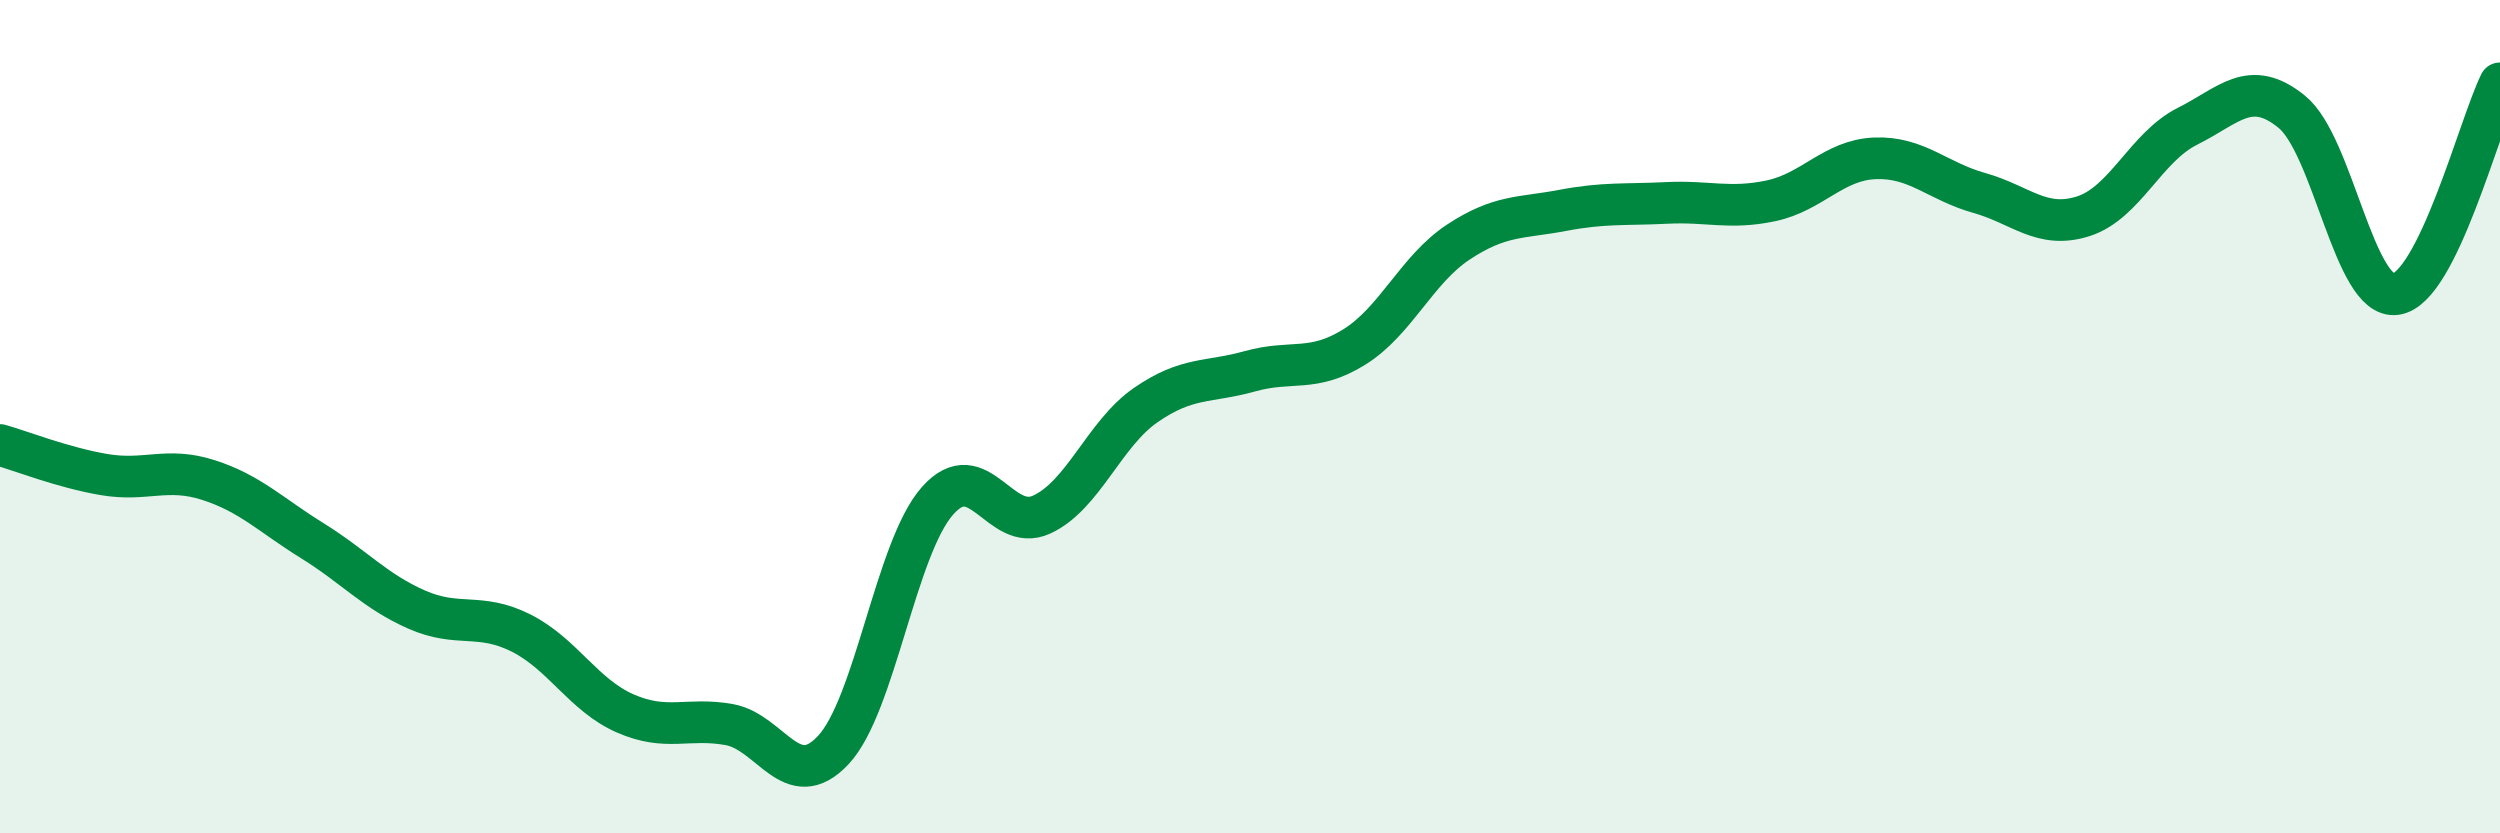
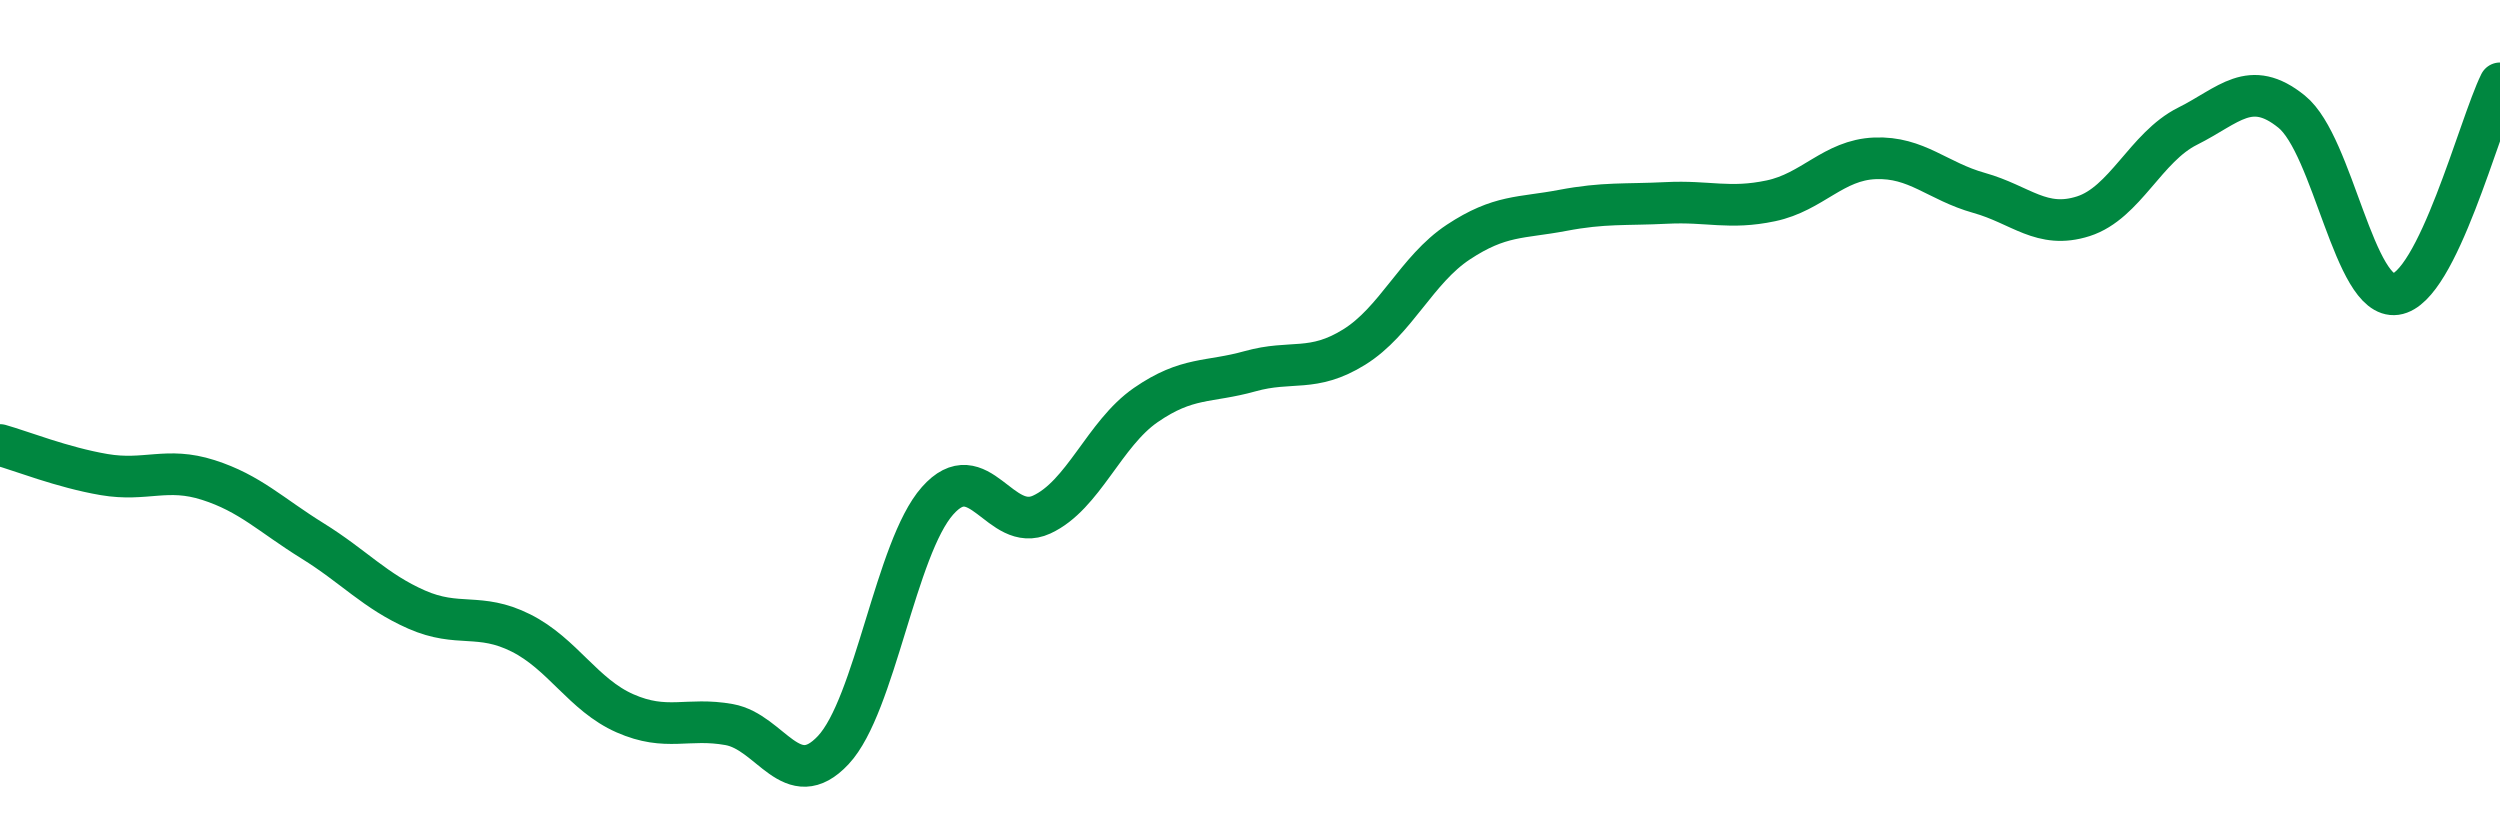
<svg xmlns="http://www.w3.org/2000/svg" width="60" height="20" viewBox="0 0 60 20">
-   <path d="M 0,10.68 C 0.5,10.82 1.5,11.22 2.5,11.39 C 3.5,11.56 4,11.2 5,11.52 C 6,11.84 6.5,12.36 7.5,12.98 C 8.5,13.6 9,14.19 10,14.63 C 11,15.07 11.5,14.69 12.5,15.19 C 13.5,15.69 14,16.68 15,17.12 C 16,17.56 16.5,17.21 17.5,17.39 C 18.5,17.57 19,19.07 20,18 C 21,16.93 21.5,13.15 22.5,12.02 C 23.5,10.89 24,12.81 25,12.35 C 26,11.89 26.5,10.41 27.5,9.72 C 28.5,9.03 29,9.19 30,8.91 C 31,8.63 31.5,8.95 32.5,8.33 C 33.5,7.71 34,6.47 35,5.81 C 36,5.15 36.5,5.24 37.5,5.05 C 38.5,4.86 39,4.92 40,4.87 C 41,4.82 41.5,5.03 42.5,4.82 C 43.5,4.61 44,3.84 45,3.8 C 46,3.76 46.5,4.35 47.5,4.63 C 48.5,4.91 49,5.51 50,5.19 C 51,4.87 51.5,3.53 52.5,3.03 C 53.5,2.53 54,1.87 55,2.68 C 56,3.49 56.5,7.2 57.5,7.06 C 58.5,6.92 59.5,3.01 60,2L60 20L0 20Z" fill="#008740" opacity="0.1" stroke-linecap="round" stroke-linejoin="round" />
  <path d="M 0,10.68 C 0.5,10.82 1.5,11.22 2.5,11.39 C 3.5,11.56 4,11.2 5,11.52 C 6,11.84 6.5,12.36 7.5,12.98 C 8.5,13.6 9,14.19 10,14.63 C 11,15.07 11.5,14.69 12.5,15.19 C 13.5,15.69 14,16.68 15,17.12 C 16,17.56 16.5,17.21 17.5,17.39 C 18.5,17.57 19,19.07 20,18 C 21,16.93 21.5,13.15 22.5,12.02 C 23.5,10.89 24,12.81 25,12.35 C 26,11.89 26.5,10.41 27.5,9.72 C 28.5,9.03 29,9.19 30,8.91 C 31,8.63 31.5,8.95 32.5,8.33 C 33.5,7.71 34,6.47 35,5.81 C 36,5.15 36.5,5.24 37.5,5.05 C 38.5,4.86 39,4.92 40,4.87 C 41,4.82 41.5,5.03 42.5,4.82 C 43.5,4.61 44,3.84 45,3.8 C 46,3.76 46.5,4.35 47.5,4.63 C 48.5,4.91 49,5.51 50,5.19 C 51,4.87 51.5,3.53 52.5,3.03 C 53.5,2.53 54,1.87 55,2.68 C 56,3.49 56.5,7.2 57.5,7.06 C 58.5,6.92 59.5,3.01 60,2" stroke="#008740" stroke-width="1" fill="none" stroke-linecap="round" stroke-linejoin="round" />
</svg>